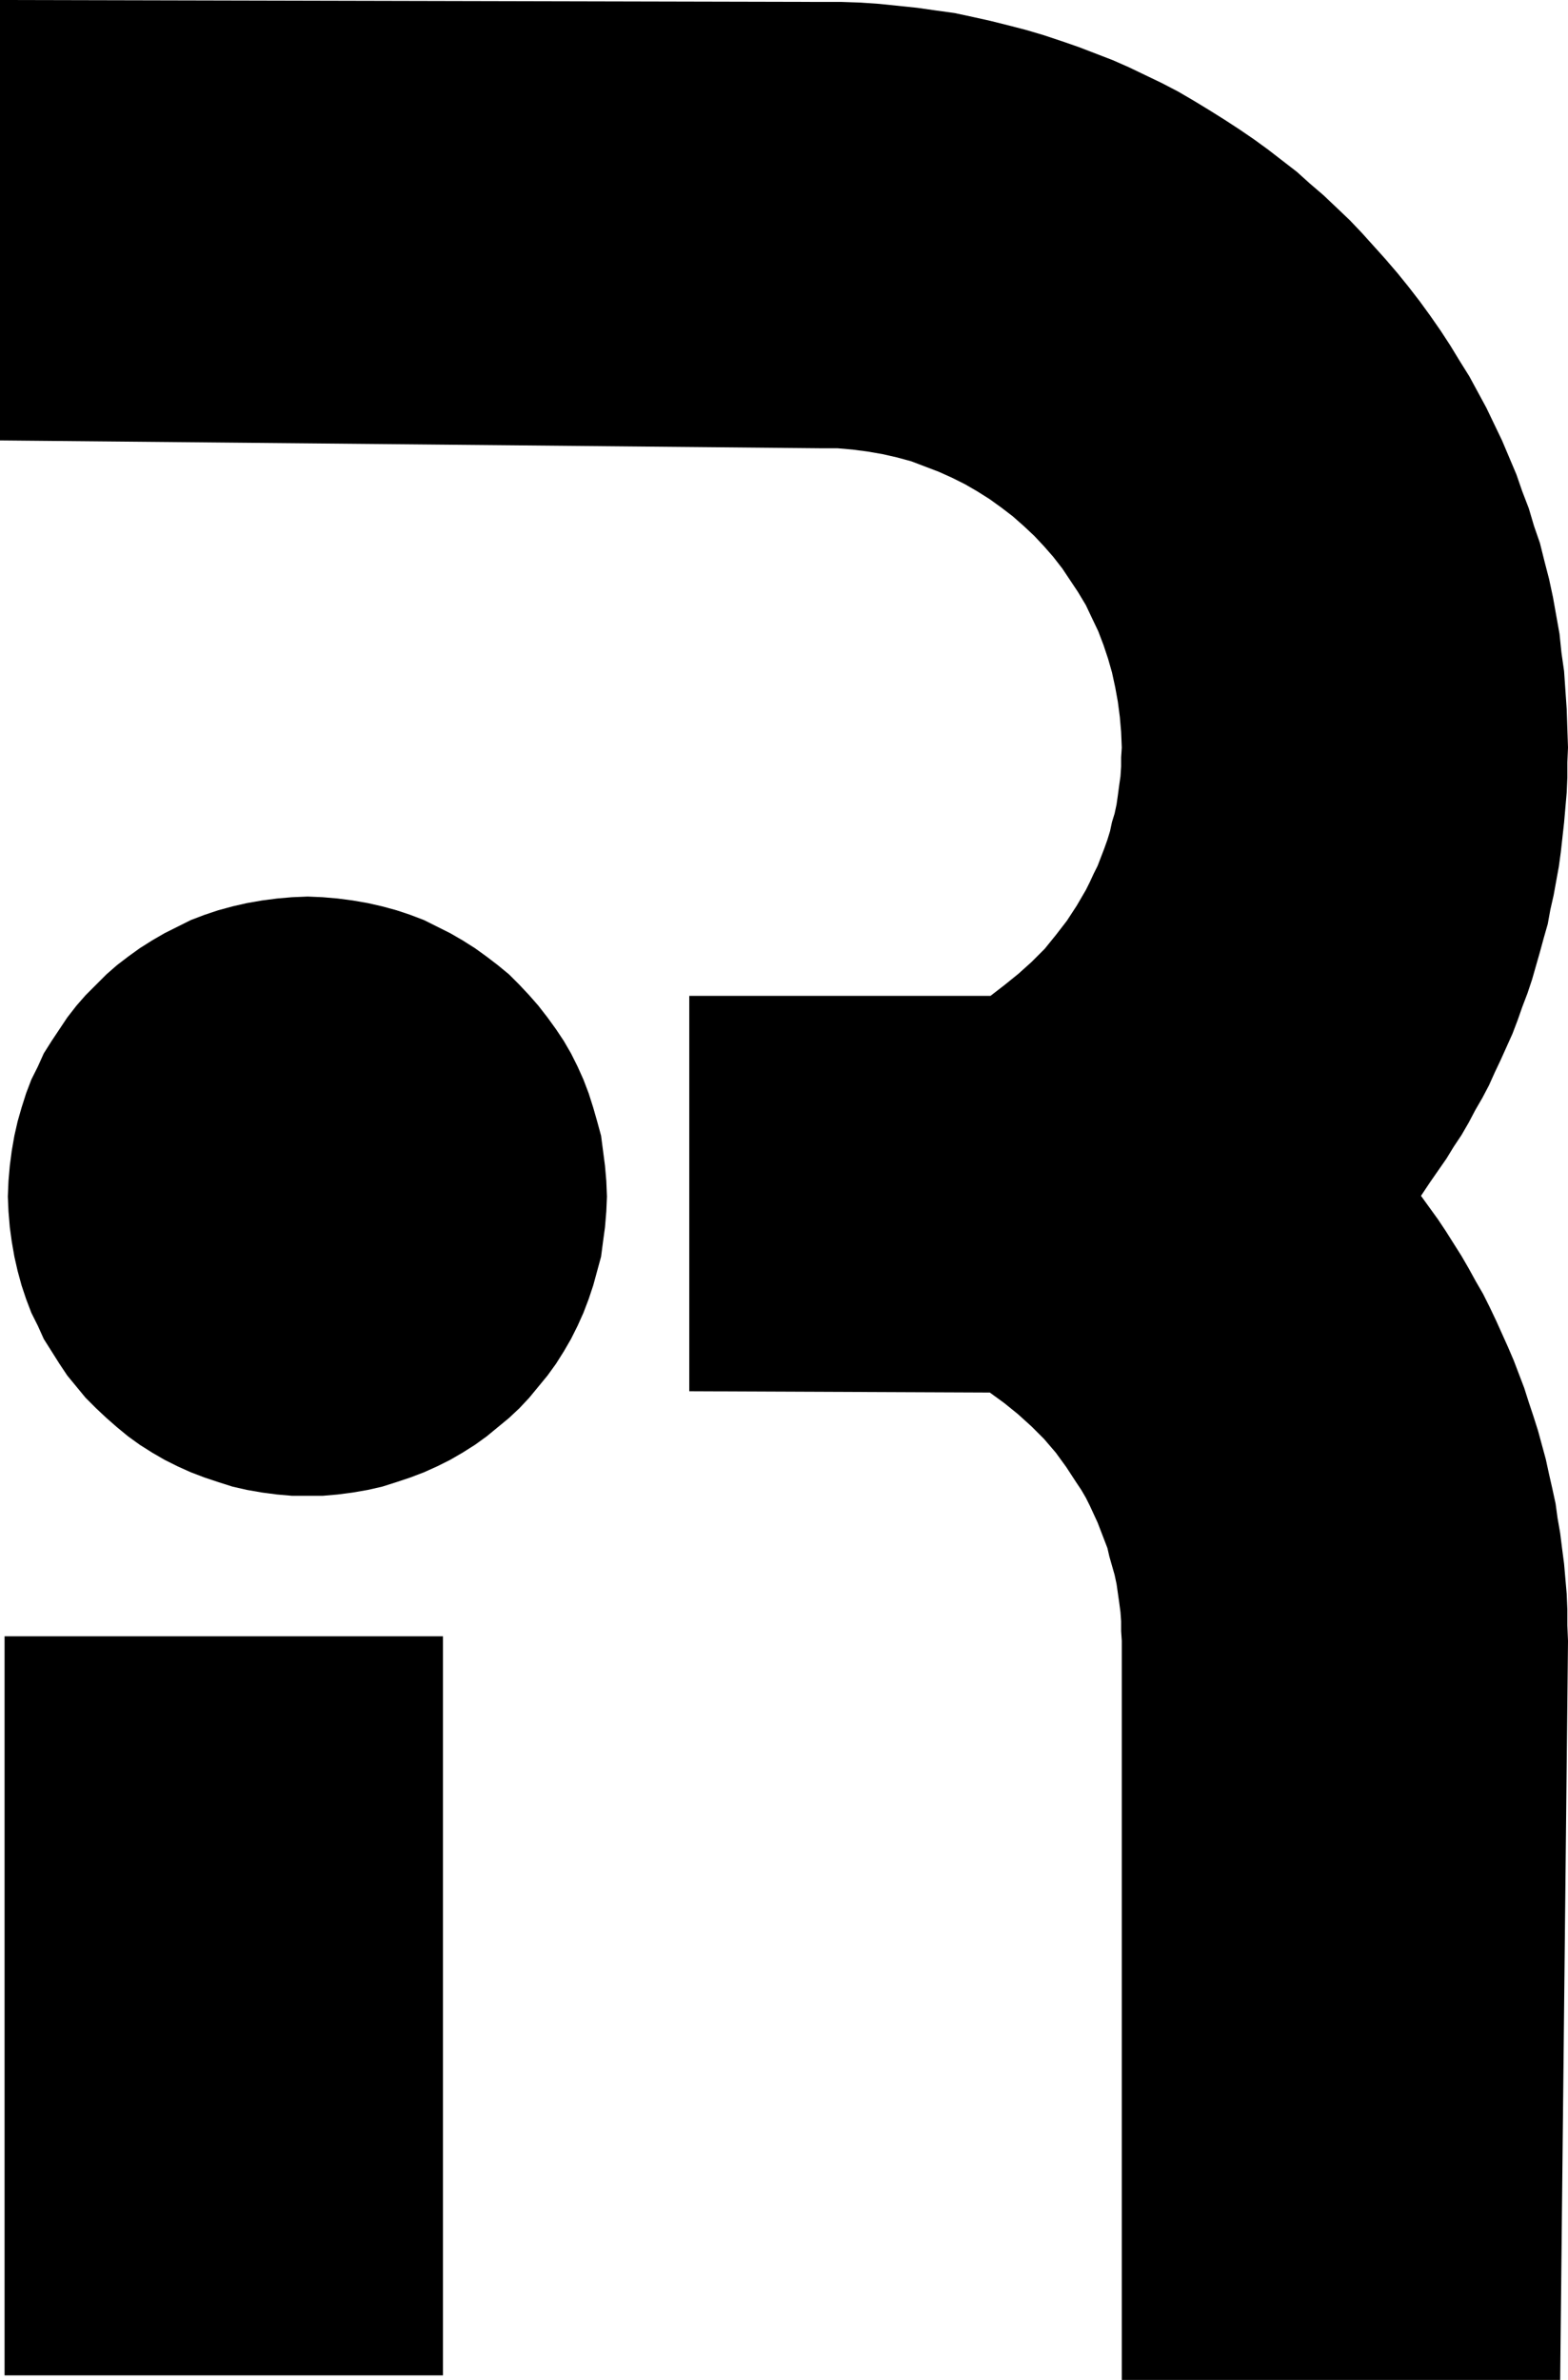
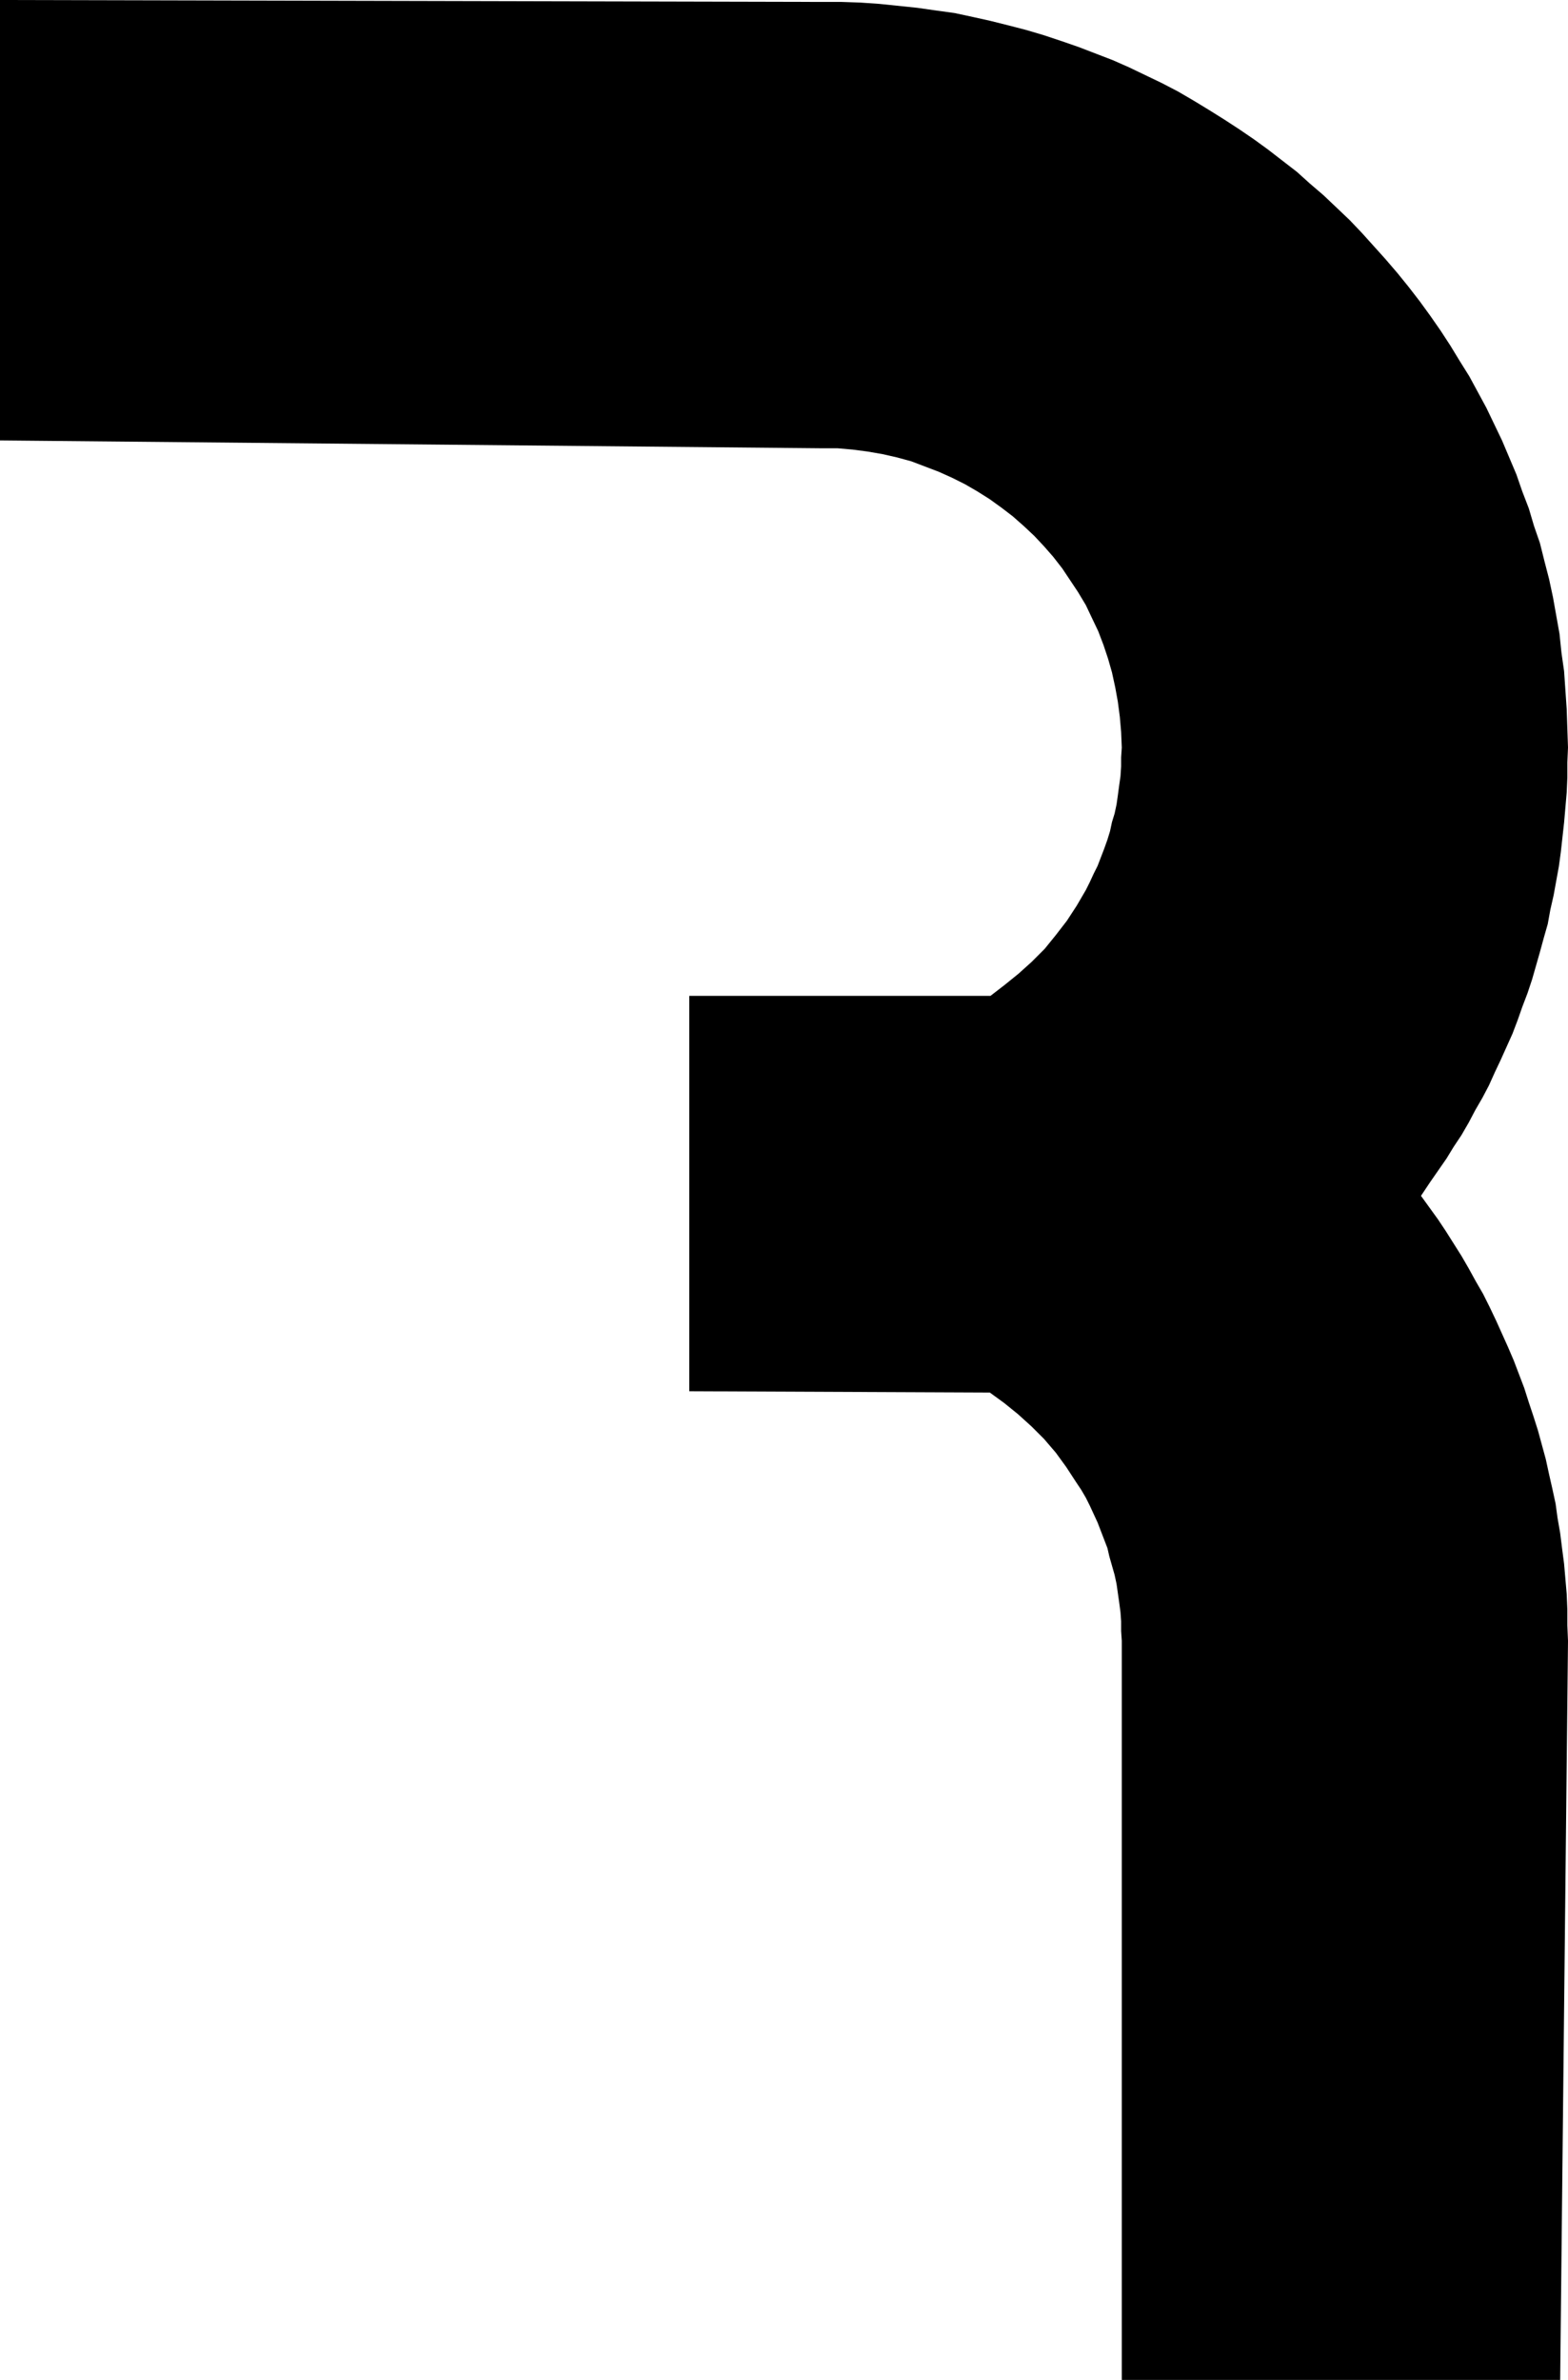
<svg xmlns="http://www.w3.org/2000/svg" xmlns:ns1="http://sodipodi.sourceforge.net/DTD/sodipodi-0.dtd" xmlns:ns2="http://www.inkscape.org/namespaces/inkscape" version="1.0" width="102.606mm" height="155.711mm" id="svg3" ns1:docname="Juggling R.wmf">
  <ns1:namedview id="namedview3" pagecolor="#ffffff" bordercolor="#000000" borderopacity="0.25" ns2:showpageshadow="2" ns2:pageopacity="0.0" ns2:pagecheckerboard="0" ns2:deskcolor="#d1d1d1" ns2:document-units="mm" />
  <defs id="defs1">
    <pattern id="WMFhbasepattern" patternUnits="userSpaceOnUse" width="6" height="6" x="0" y="0" />
  </defs>
-   <path style="fill:#000000;fill-opacity:1;fill-rule:evenodd;stroke:none" d="m 76.106,369.882 h 3.716 l 3.716,-0.323 3.716,-0.485 3.716,-0.646 3.555,-0.808 3.555,-1.131 3.393,-1.131 3.393,-1.293 3.232,-1.454 3.232,-1.616 3.07,-1.778 3.07,-1.939 2.909,-2.101 2.747,-2.262 2.747,-2.262 2.585,-2.424 2.424,-2.585 2.262,-2.747 2.262,-2.747 2.101,-2.909 1.939,-3.07 1.777,-3.07 1.616,-3.232 1.454,-3.232 1.293,-3.393 1.131,-3.393 0.97,-3.555 0.97,-3.555 0.485,-3.717 0.485,-3.555 0.323,-3.878 0.162,-3.717 -0.162,-3.878 -0.323,-3.717 -0.485,-3.717 -0.485,-3.717 -0.97,-3.555 -0.97,-3.393 -1.131,-3.555 -1.293,-3.393 -1.454,-3.232 -1.616,-3.232 -1.777,-3.07 -1.939,-2.909 -2.101,-2.909 -2.262,-2.909 -2.262,-2.585 -2.424,-2.585 -2.585,-2.585 -2.747,-2.262 -2.747,-2.101 -2.909,-2.101 -3.07,-1.939 -3.07,-1.778 -3.232,-1.616 -3.232,-1.616 -3.393,-1.293 -3.393,-1.131 -3.555,-0.97 -3.555,-0.808 -3.716,-0.646 -3.716,-0.485 -3.716,-0.323 -3.716,-0.162 -3.878,0.162 -3.716,0.323 -3.716,0.485 -3.716,0.646 -3.555,0.808 -3.555,0.97 -3.393,1.131 -3.393,1.293 -3.232,1.616 -3.232,1.616 -3.07,1.778 -3.07,1.939 -2.909,2.101 -2.747,2.101 -2.585,2.262 -2.585,2.585 -2.585,2.585 -2.262,2.585 -2.262,2.909 -1.939,2.909 -1.939,2.909 -1.939,3.07 -1.454,3.232 -1.616,3.232 -1.293,3.393 -1.131,3.555 -0.97,3.393 -0.808,3.555 -0.646,3.717 -0.485,3.717 -0.323,3.717 -0.162,3.878 0.162,3.717 0.323,3.878 0.485,3.555 0.646,3.717 0.808,3.555 0.97,3.555 1.131,3.393 1.293,3.393 1.616,3.232 1.454,3.232 1.939,3.07 1.939,3.07 1.939,2.909 2.262,2.747 2.262,2.747 2.585,2.585 2.585,2.424 2.585,2.262 2.747,2.262 2.909,2.101 3.07,1.939 3.07,1.778 3.232,1.616 3.232,1.454 3.393,1.293 3.393,1.131 3.555,1.131 3.555,0.808 3.716,0.646 3.716,0.485 3.716,0.323 z" id="path1" />
  <path style="fill:#000000;fill-opacity:1;fill-rule:evenodd;stroke:none" d="m 387.802,405.755 -0.162,-3.878 v -3.878 l -0.162,-3.878 -0.323,-3.717 -0.323,-3.717 -0.485,-3.717 -0.485,-3.878 -0.646,-3.717 -0.485,-3.555 -0.808,-3.717 -0.808,-3.555 -0.808,-3.717 -0.97,-3.555 -0.97,-3.555 -1.131,-3.555 -1.131,-3.393 -1.131,-3.555 -1.293,-3.393 -1.293,-3.393 -1.454,-3.393 -1.454,-3.232 -1.454,-3.232 -1.616,-3.393 -1.616,-3.232 -1.777,-3.07 -1.777,-3.232 -1.777,-3.07 -1.939,-3.07 -1.939,-3.07 -1.939,-2.909 -2.101,-2.909 -2.101,-2.909 2.262,-3.393 4.04,-5.817 1.777,-2.909 1.939,-2.909 1.777,-3.07 1.616,-3.07 1.777,-3.07 1.616,-3.07 1.454,-3.232 1.454,-3.07 1.454,-3.232 1.454,-3.232 1.293,-3.393 1.131,-3.232 1.293,-3.393 1.131,-3.393 0.97,-3.393 0.97,-3.393 0.97,-3.555 0.97,-3.393 0.646,-3.555 0.808,-3.555 0.646,-3.555 0.646,-3.555 0.485,-3.555 0.808,-7.272 0.323,-3.717 0.323,-3.717 0.162,-3.717 v -3.717 l 0.162,-3.717 -0.162,-4.686 -0.162,-4.848 -0.323,-4.686 -0.323,-4.686 -0.646,-4.525 -0.485,-4.686 -0.808,-4.525 -0.808,-4.525 -0.97,-4.525 -1.131,-4.363 -1.131,-4.525 -1.454,-4.201 -1.293,-4.363 -1.616,-4.201 -1.454,-4.201 -1.777,-4.201 -1.777,-4.201 -1.939,-4.04 -1.939,-4.04 -2.101,-3.878 -2.101,-3.878 -2.424,-3.878 -2.262,-3.717 -2.424,-3.717 -2.585,-3.717 -2.585,-3.555 -2.747,-3.555 -2.747,-3.393 -2.909,-3.393 -2.909,-3.232 -2.909,-3.232 -3.07,-3.232 -3.232,-3.07 -3.232,-3.07 -3.393,-2.909 -3.232,-2.909 -3.555,-2.747 -3.555,-2.747 -3.555,-2.585 -3.555,-2.424 -3.716,-2.424 -3.878,-2.424 -3.716,-2.262 -3.878,-2.262 -4.04,-2.101 -4.04,-1.939 -4.04,-1.939 -4.04,-1.778 -4.201,-1.616 -4.201,-1.616 -4.201,-1.454 -4.363,-1.454 -4.363,-1.293 -4.363,-1.131 -4.524,-1.131 -4.363,-0.97 -4.524,-0.97 -4.686,-0.646 -4.524,-0.646 -4.686,-0.485 -4.686,-0.485 -4.686,-0.323 -4.686,-0.162 h -4.848 L 0,0 v 108.912 l 203.273,1.939 h 3.878 l 3.716,0.323 3.716,0.485 3.716,0.646 3.555,0.808 3.555,0.97 3.393,1.293 3.393,1.293 3.232,1.454 3.232,1.616 3.07,1.778 3.07,1.939 2.909,2.101 2.747,2.101 2.747,2.424 2.585,2.424 2.424,2.585 2.262,2.585 2.262,2.909 1.939,2.909 1.939,2.909 1.939,3.232 1.454,3.07 1.616,3.393 1.293,3.393 1.131,3.393 0.97,3.393 0.808,3.717 0.646,3.555 0.485,3.717 0.323,3.717 0.162,3.878 -0.162,2.424 v 2.262 l -0.162,2.424 -0.323,2.262 -0.323,2.424 -0.323,2.262 -0.485,2.262 -0.646,2.101 -0.485,2.262 -0.646,2.101 -0.808,2.262 -0.808,2.101 -0.808,2.101 -0.97,1.939 -0.97,2.101 -0.97,1.939 -2.262,3.878 -2.424,3.717 -2.747,3.555 -2.747,3.393 -3.232,3.232 -3.232,2.909 -3.393,2.747 -3.555,2.747 h -74.49 v 97.763 l 74.329,0.323 3.555,2.585 3.393,2.747 3.393,3.07 3.07,3.07 2.909,3.393 2.585,3.555 2.424,3.717 1.293,1.939 1.131,1.939 0.97,1.939 0.97,2.101 0.97,2.101 0.808,2.101 0.808,2.101 0.808,2.101 0.485,2.101 0.646,2.262 0.646,2.262 0.485,2.262 0.323,2.262 0.323,2.262 0.323,2.424 0.162,2.262 v 2.424 l 0.162,2.424 v 182.76 h 108.423 z" id="path2" />
-   <path style="fill:#000000;fill-opacity:1;fill-rule:evenodd;stroke:none" d="M 1.131,404.624 V 587.384 H 109.554 V 404.624 Z" id="path3" />
</svg>